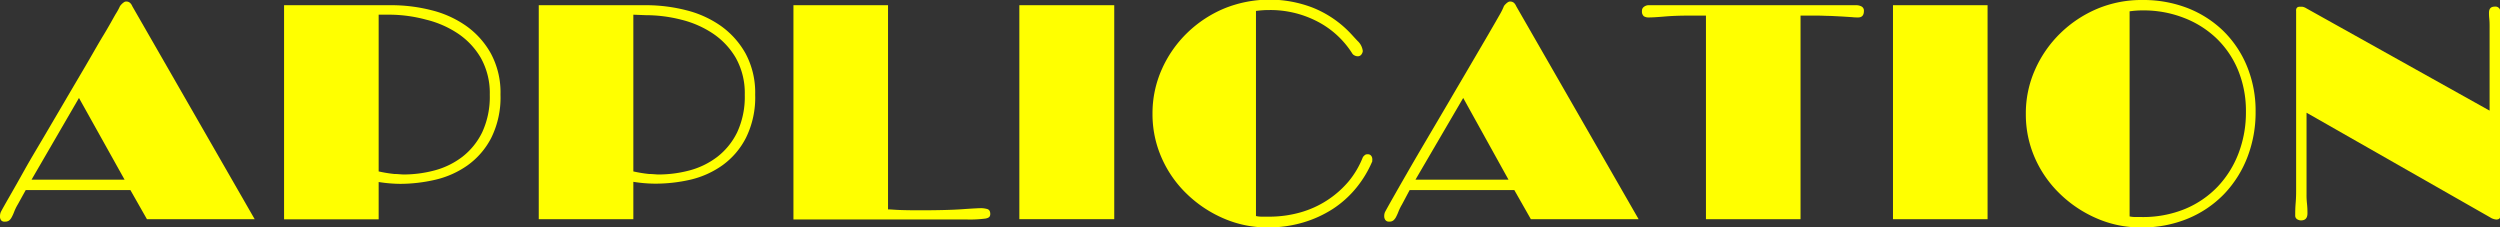
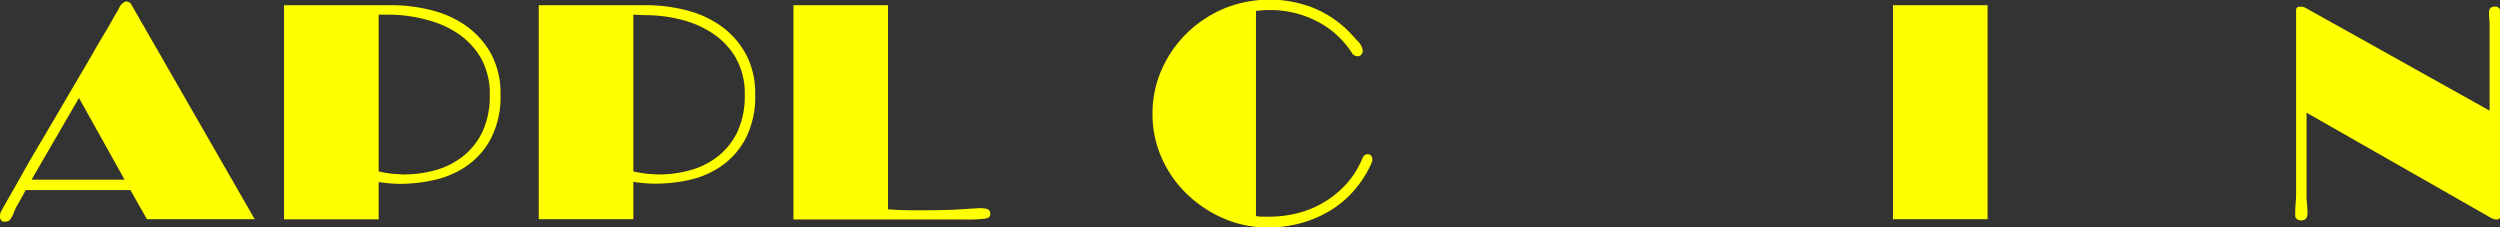
<svg xmlns="http://www.w3.org/2000/svg" viewBox="0 0 408.35 37.15">
  <rect x="0" y="0" width="408.35" height="37.15" fill="#333333" stroke="none" />
  <defs>
    <style>.cls-1{fill:#ff0;}</style>
  </defs>
  <title>application</title>
  <g id="Layer_2" data-name="Layer 2">
    <g id="レイヤー_1" data-name="レイヤー 1">
      <path class="cls-1" d="M19.6,1a2.7,2.7,0,0,1,.3-.35,2.16,2.16,0,0,1,.33-.27.64.64,0,0,1,.42-.13.9.9,0,0,1,.75.4,1.17,1.17,0,0,1,.2.35l20,34.8H24l-2.7-4.75H4.2L2.9,33.4a8,8,0,0,0-.6,1.23,6.62,6.62,0,0,1-.4.87,1.64,1.64,0,0,1-.42.52,1.08,1.08,0,0,1-.68.18A.7.7,0,0,1,.2,36,1,1,0,0,1,0,35.3a1.61,1.61,0,0,1,.2-.8c.23-.43.69-1.25,1.38-2.45S3.08,29.42,4,27.77s2-3.44,3.15-5.39l3.47-5.91c1.17-2,2.29-3.89,3.38-5.75s2-3.49,2.87-4.92,1.5-2.59,2-3.47A10.15,10.15,0,0,0,19.6,1ZM5.15,29.35h15.2L12.9,16Z" />
      <path class="cls-1" d="M46.4.85H64a26.46,26.46,0,0,1,6.4.8A17,17,0,0,1,76.1,4.2a13.63,13.63,0,0,1,4.07,4.52,13.38,13.38,0,0,1,1.58,6.73,14.84,14.84,0,0,1-1.5,7.05A12.62,12.62,0,0,1,76.38,27a15,15,0,0,1-5.28,2.36,25.61,25.61,0,0,1-5.7.67,23.49,23.49,0,0,1-3.55-.3v6.1H46.4ZM61.85,2.4V28a22.27,22.27,0,0,0,2.57.42c.59,0,1.11.08,1.58.08a19.74,19.74,0,0,0,5-.67,12.94,12.94,0,0,0,4.5-2.2,11.35,11.35,0,0,0,3.25-4,13.73,13.73,0,0,0,1.25-6.15,11.75,11.75,0,0,0-1.45-6,12.16,12.16,0,0,0-3.75-4,16.28,16.28,0,0,0-5.2-2.27A23.31,23.31,0,0,0,63.9,2.4Z" />
      <path class="cls-1" d="M88,.85h17.6a26.46,26.46,0,0,1,6.4.8,17,17,0,0,1,5.7,2.55,13.73,13.73,0,0,1,4.07,4.52,13.48,13.48,0,0,1,1.58,6.73,14.84,14.84,0,0,1-1.5,7.05A12.54,12.54,0,0,1,118,27a14.87,14.87,0,0,1-5.27,2.36A25.61,25.61,0,0,1,107,30a23.49,23.49,0,0,1-3.55-.3v6.1H88ZM103.45,2.4V28a22.27,22.27,0,0,0,2.57.42c.59,0,1.11.08,1.58.08a19.74,19.74,0,0,0,5.05-.67,12.94,12.94,0,0,0,4.5-2.2,11.35,11.35,0,0,0,3.25-4,13.73,13.73,0,0,0,1.25-6.15,11.75,11.75,0,0,0-1.45-6,12.16,12.16,0,0,0-3.75-4,16.28,16.28,0,0,0-5.2-2.27,23.31,23.31,0,0,0-5.75-.73Z" />
      <path class="cls-1" d="M129.6.85h15.45V34.2c.43,0,1.06.07,1.9.1s1.88.05,3.15.05c3.06,0,5.44-.06,7.12-.18s2.71-.17,3.08-.17a3.94,3.94,0,0,1,.9.13c.36.08.55.35.55.82s-.26.65-.78.75a19.79,19.79,0,0,1-3.07.15h-2.3l-2.58,0-2.27,0H129.6Z" />
-       <path class="cls-1" d="M166.5.85H182V35.8H166.5Z" />
      <path class="cls-1" d="M222.6,25.7a.93.93,0,0,1,.2-.25,1.32,1.32,0,0,1,.22-.18.75.75,0,0,1,.38-.07.65.65,0,0,1,.57.25.85.85,0,0,1,.18.5.48.48,0,0,1,0,.18.27.27,0,0,0,0,.12v.1a17.9,17.9,0,0,1-2.63,4.35,16.7,16.7,0,0,1-3.82,3.43,18.7,18.7,0,0,1-4.88,2.22,20,20,0,0,1-5.72.8,17.88,17.88,0,0,1-7.25-1.48,19.92,19.92,0,0,1-6-4,18.38,18.38,0,0,1-4.1-5.87,17.6,17.6,0,0,1-1.5-7.23,17.61,17.61,0,0,1,1.52-7.25,19,19,0,0,1,4.13-5.93,19.43,19.43,0,0,1,6.05-4,19.66,19.66,0,0,1,14.52-.12,17.38,17.38,0,0,1,5.83,3.87c.43.43.92,1,1.47,1.57a2.66,2.66,0,0,1,.83,1.63,1.11,1.11,0,0,1-.2.52.71.71,0,0,1-.65.33,1.1,1.1,0,0,1-.53-.15.84.84,0,0,1-.37-.35,14.75,14.75,0,0,0-5.65-5.17,16.66,16.66,0,0,0-7.9-1.88,15.12,15.12,0,0,0-2.15.15v33.5a4.63,4.63,0,0,0,1,.1h1a18.76,18.76,0,0,0,5.27-.7,16,16,0,0,0,7.88-5.08A14.66,14.66,0,0,0,222.6,25.7Z" />
-       <path class="cls-1" d="M245.65,1a1.7,1.7,0,0,1,.3-.35,2.08,2.08,0,0,1,.32-.27.69.69,0,0,1,.43-.13.9.9,0,0,1,.75.4,1.45,1.45,0,0,1,.2.35l20,34.8H250.05l-2.7-4.75h-17.1L229,33.4a8,8,0,0,0-.6,1.23,8.24,8.24,0,0,1-.4.87,1.8,1.8,0,0,1-.43.52,1.05,1.05,0,0,1-.67.18.7.7,0,0,1-.6-.25,1,1,0,0,1-.2-.65,1.51,1.51,0,0,1,.2-.8c.23-.43.69-1.25,1.37-2.45s1.5-2.63,2.45-4.28,2-3.44,3.15-5.39l3.48-5.91c1.16-2,2.29-3.89,3.37-5.75L243,5.8c.83-1.43,1.5-2.59,2-3.47A10.15,10.15,0,0,0,245.65,1ZM231.2,29.35h15.2L239,16Z" />
-       <path class="cls-1" d="M271.87,2.7c-1.18.1-2,.15-2.57.15a1.43,1.43,0,0,1-.8-.2,1,1,0,0,1-.3-.85.77.77,0,0,1,.3-.67,1.32,1.32,0,0,1,.7-.28h34.05a1.85,1.85,0,0,1,.8.2.76.76,0,0,1,.4.75c0,.7-.32,1.05-.95,1.05-.24,0-.58,0-1-.05l-1.55-.1L299,2.6c-.7,0-1.4-.05-2.1-.05h-2.8V35.8H278.65V2.55h-2.9C274.35,2.55,273.05,2.6,271.87,2.7Z" />
      <path class="cls-1" d="M309.2.85h15.45V35.8H309.2Z" />
-       <path class="cls-1" d="M330.9,18.6a17.46,17.46,0,0,1,1.52-7.25,19,19,0,0,1,4.13-5.93,19.43,19.43,0,0,1,6.05-4A18.72,18.72,0,0,1,350,0a20,20,0,0,1,7.27,1.3A17.53,17.53,0,0,1,363.1,5,17.2,17.2,0,0,1,367,10.77a19.07,19.07,0,0,1,1.43,7.48,20.25,20.25,0,0,1-1.35,7.45,18.1,18.1,0,0,1-3.8,6,17.56,17.56,0,0,1-5.9,4,19.5,19.5,0,0,1-7.65,1.45,17.88,17.88,0,0,1-7.25-1.48,19.92,19.92,0,0,1-6-4,18.38,18.38,0,0,1-4.1-5.87A17.6,17.6,0,0,1,330.9,18.6ZM350,1.7a15.12,15.12,0,0,0-2.15.15v33.5a4.63,4.63,0,0,0,1,.1h1a18.08,18.08,0,0,0,7.05-1.32,15.72,15.72,0,0,0,5.35-3.66,16.42,16.42,0,0,0,3.4-5.45,18.71,18.71,0,0,0,1.2-6.77,17.5,17.5,0,0,0-1.3-6.83,15.32,15.32,0,0,0-3.58-5.22,16,16,0,0,0-5.35-3.32A18.11,18.11,0,0,0,350,1.7Z" />
      <path class="cls-1" d="M375.65,1.1l.4,0a1.59,1.59,0,0,1,.6.22l30,16.75V4.4c0-.4,0-.84-.05-1.32s-.05-.83-.05-1c0-.67.31-1,.95-1a.8.8,0,0,1,.9.9q0,.2,0,1c0,.55,0,1,0,1.48v30.8c0,.4-.22.6-.65.6a2.14,2.14,0,0,1-1-.35l-30-17.1V31.75a12.47,12.47,0,0,0,.07,1.47,14.1,14.1,0,0,1,.08,1.63c0,.77-.35,1.15-1.05,1.15a1.16,1.16,0,0,1-.65-.2.67.67,0,0,1-.3-.6c0-.5,0-1.15.07-2s.08-1.48.08-2.05V1.85C375,1.35,375.21,1.1,375.65,1.1Z" />
    </g>
  </g>
</svg>